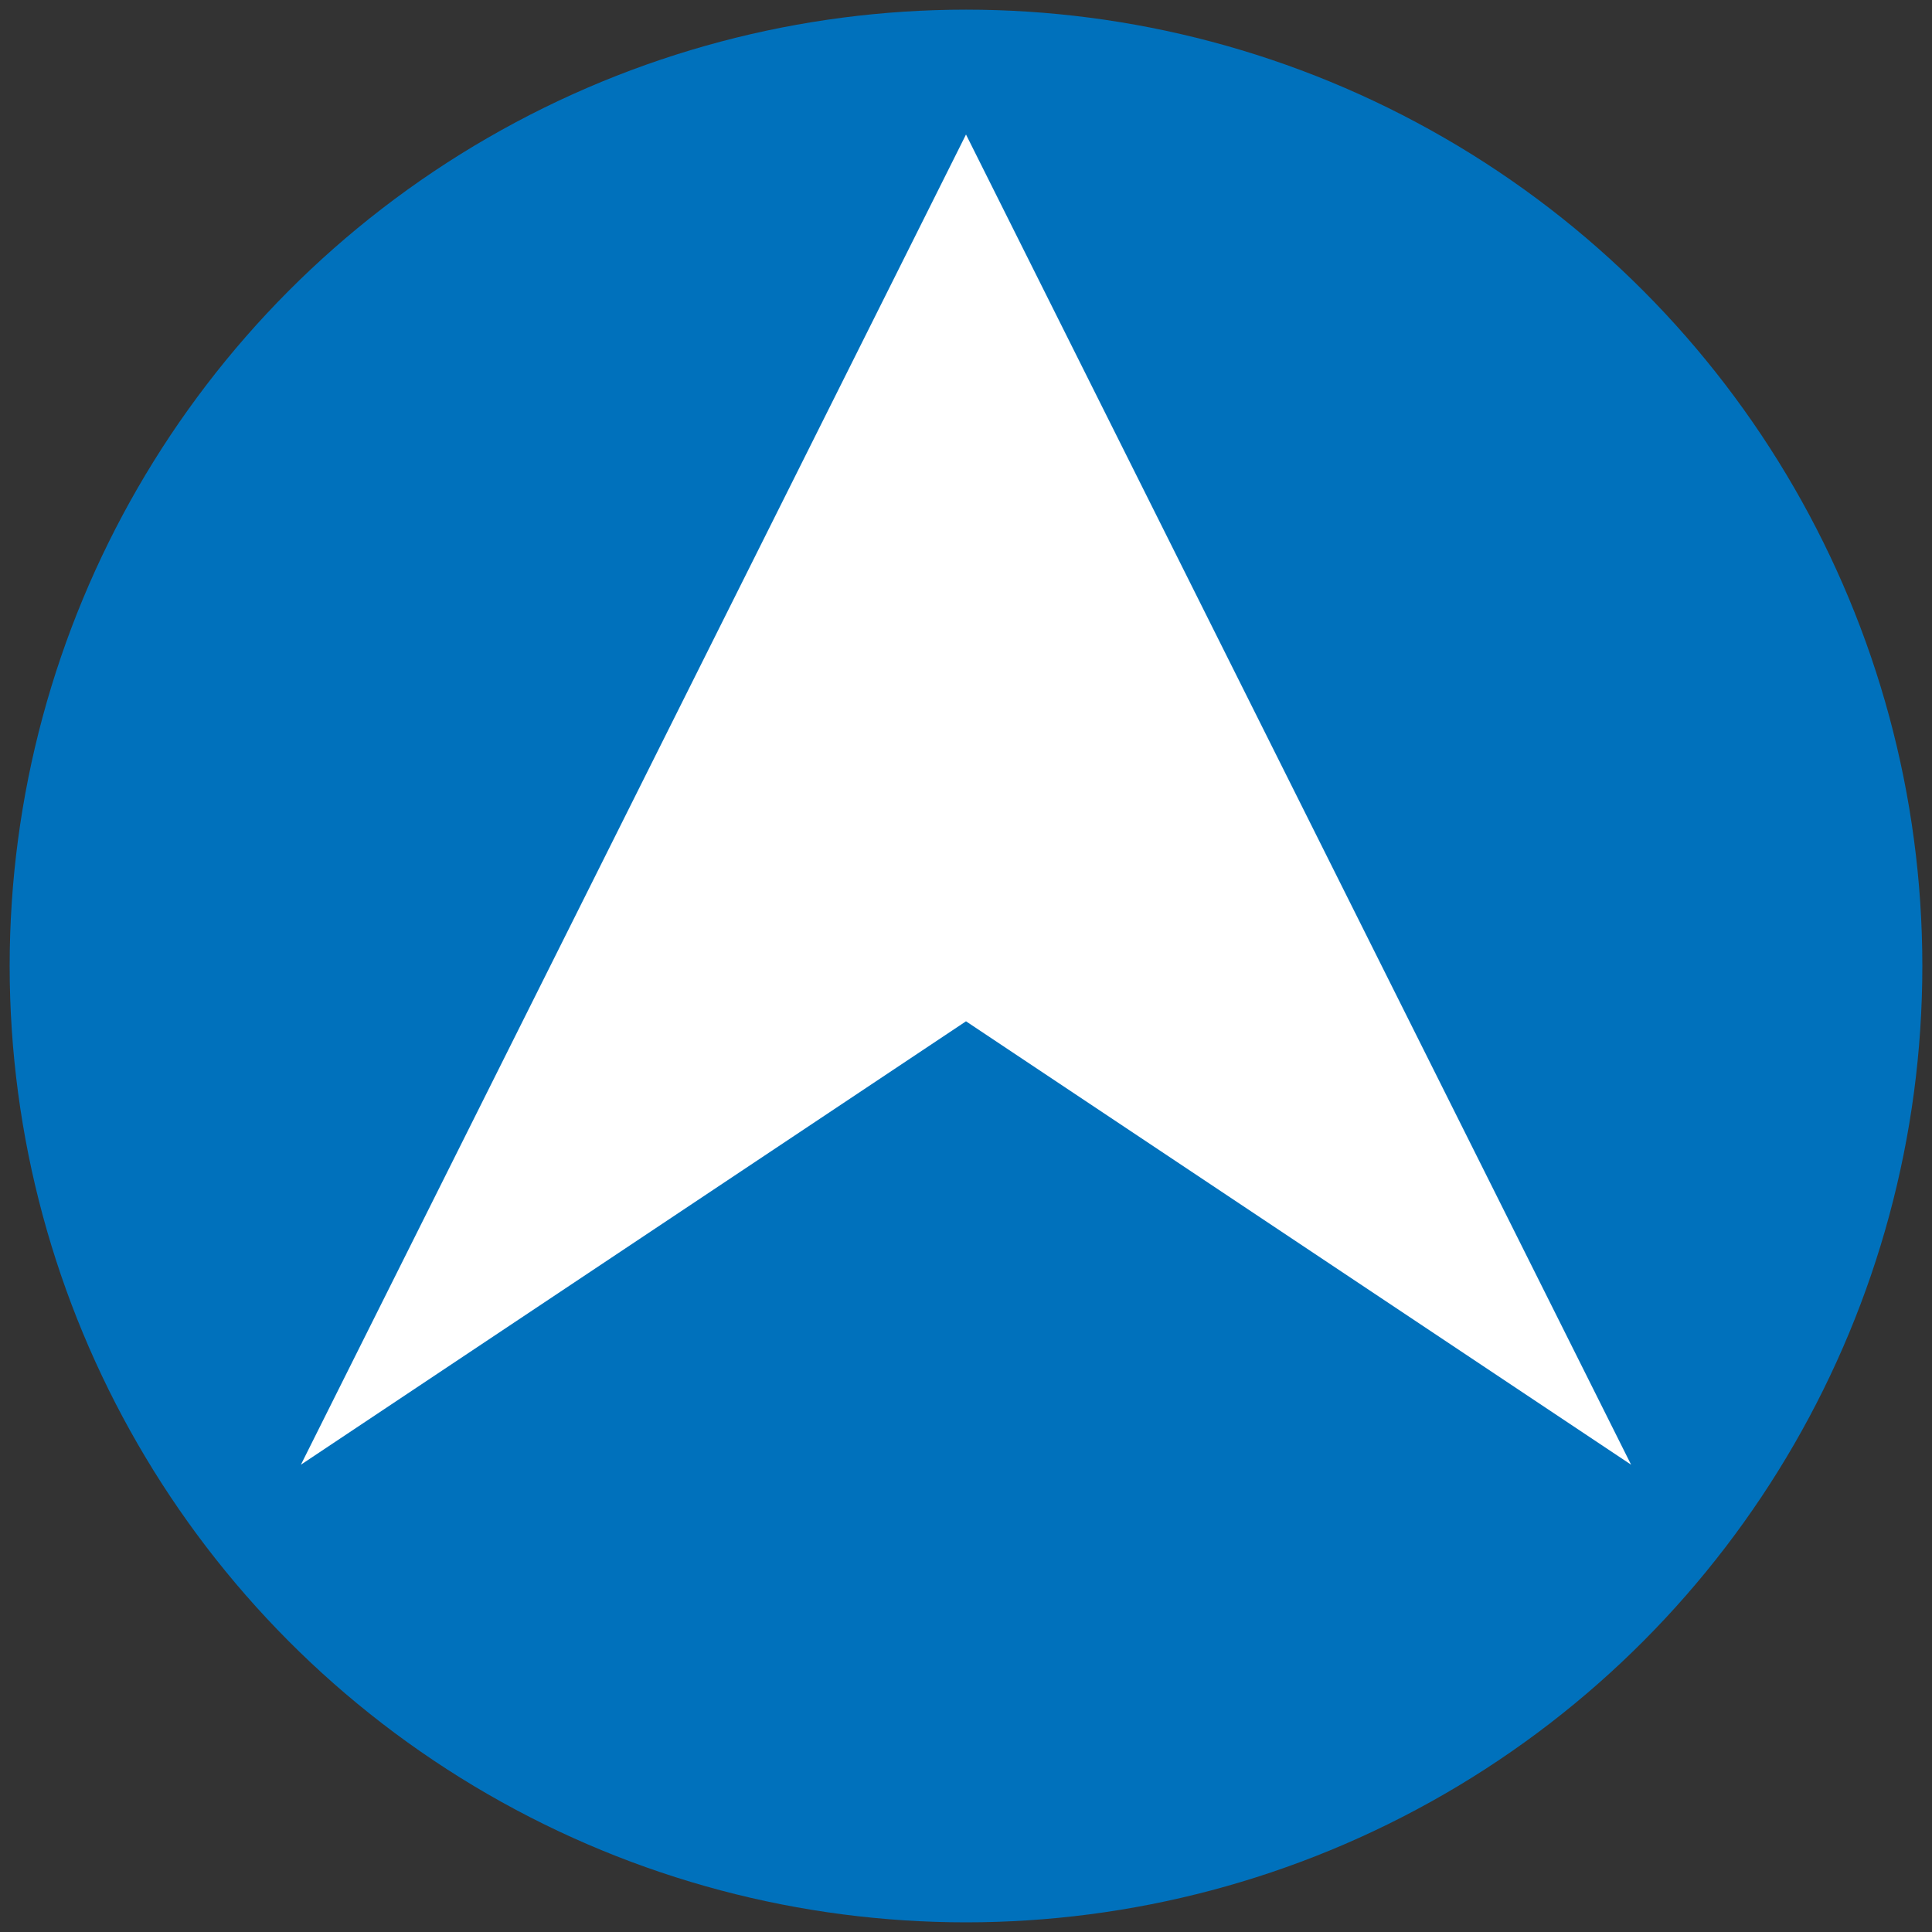
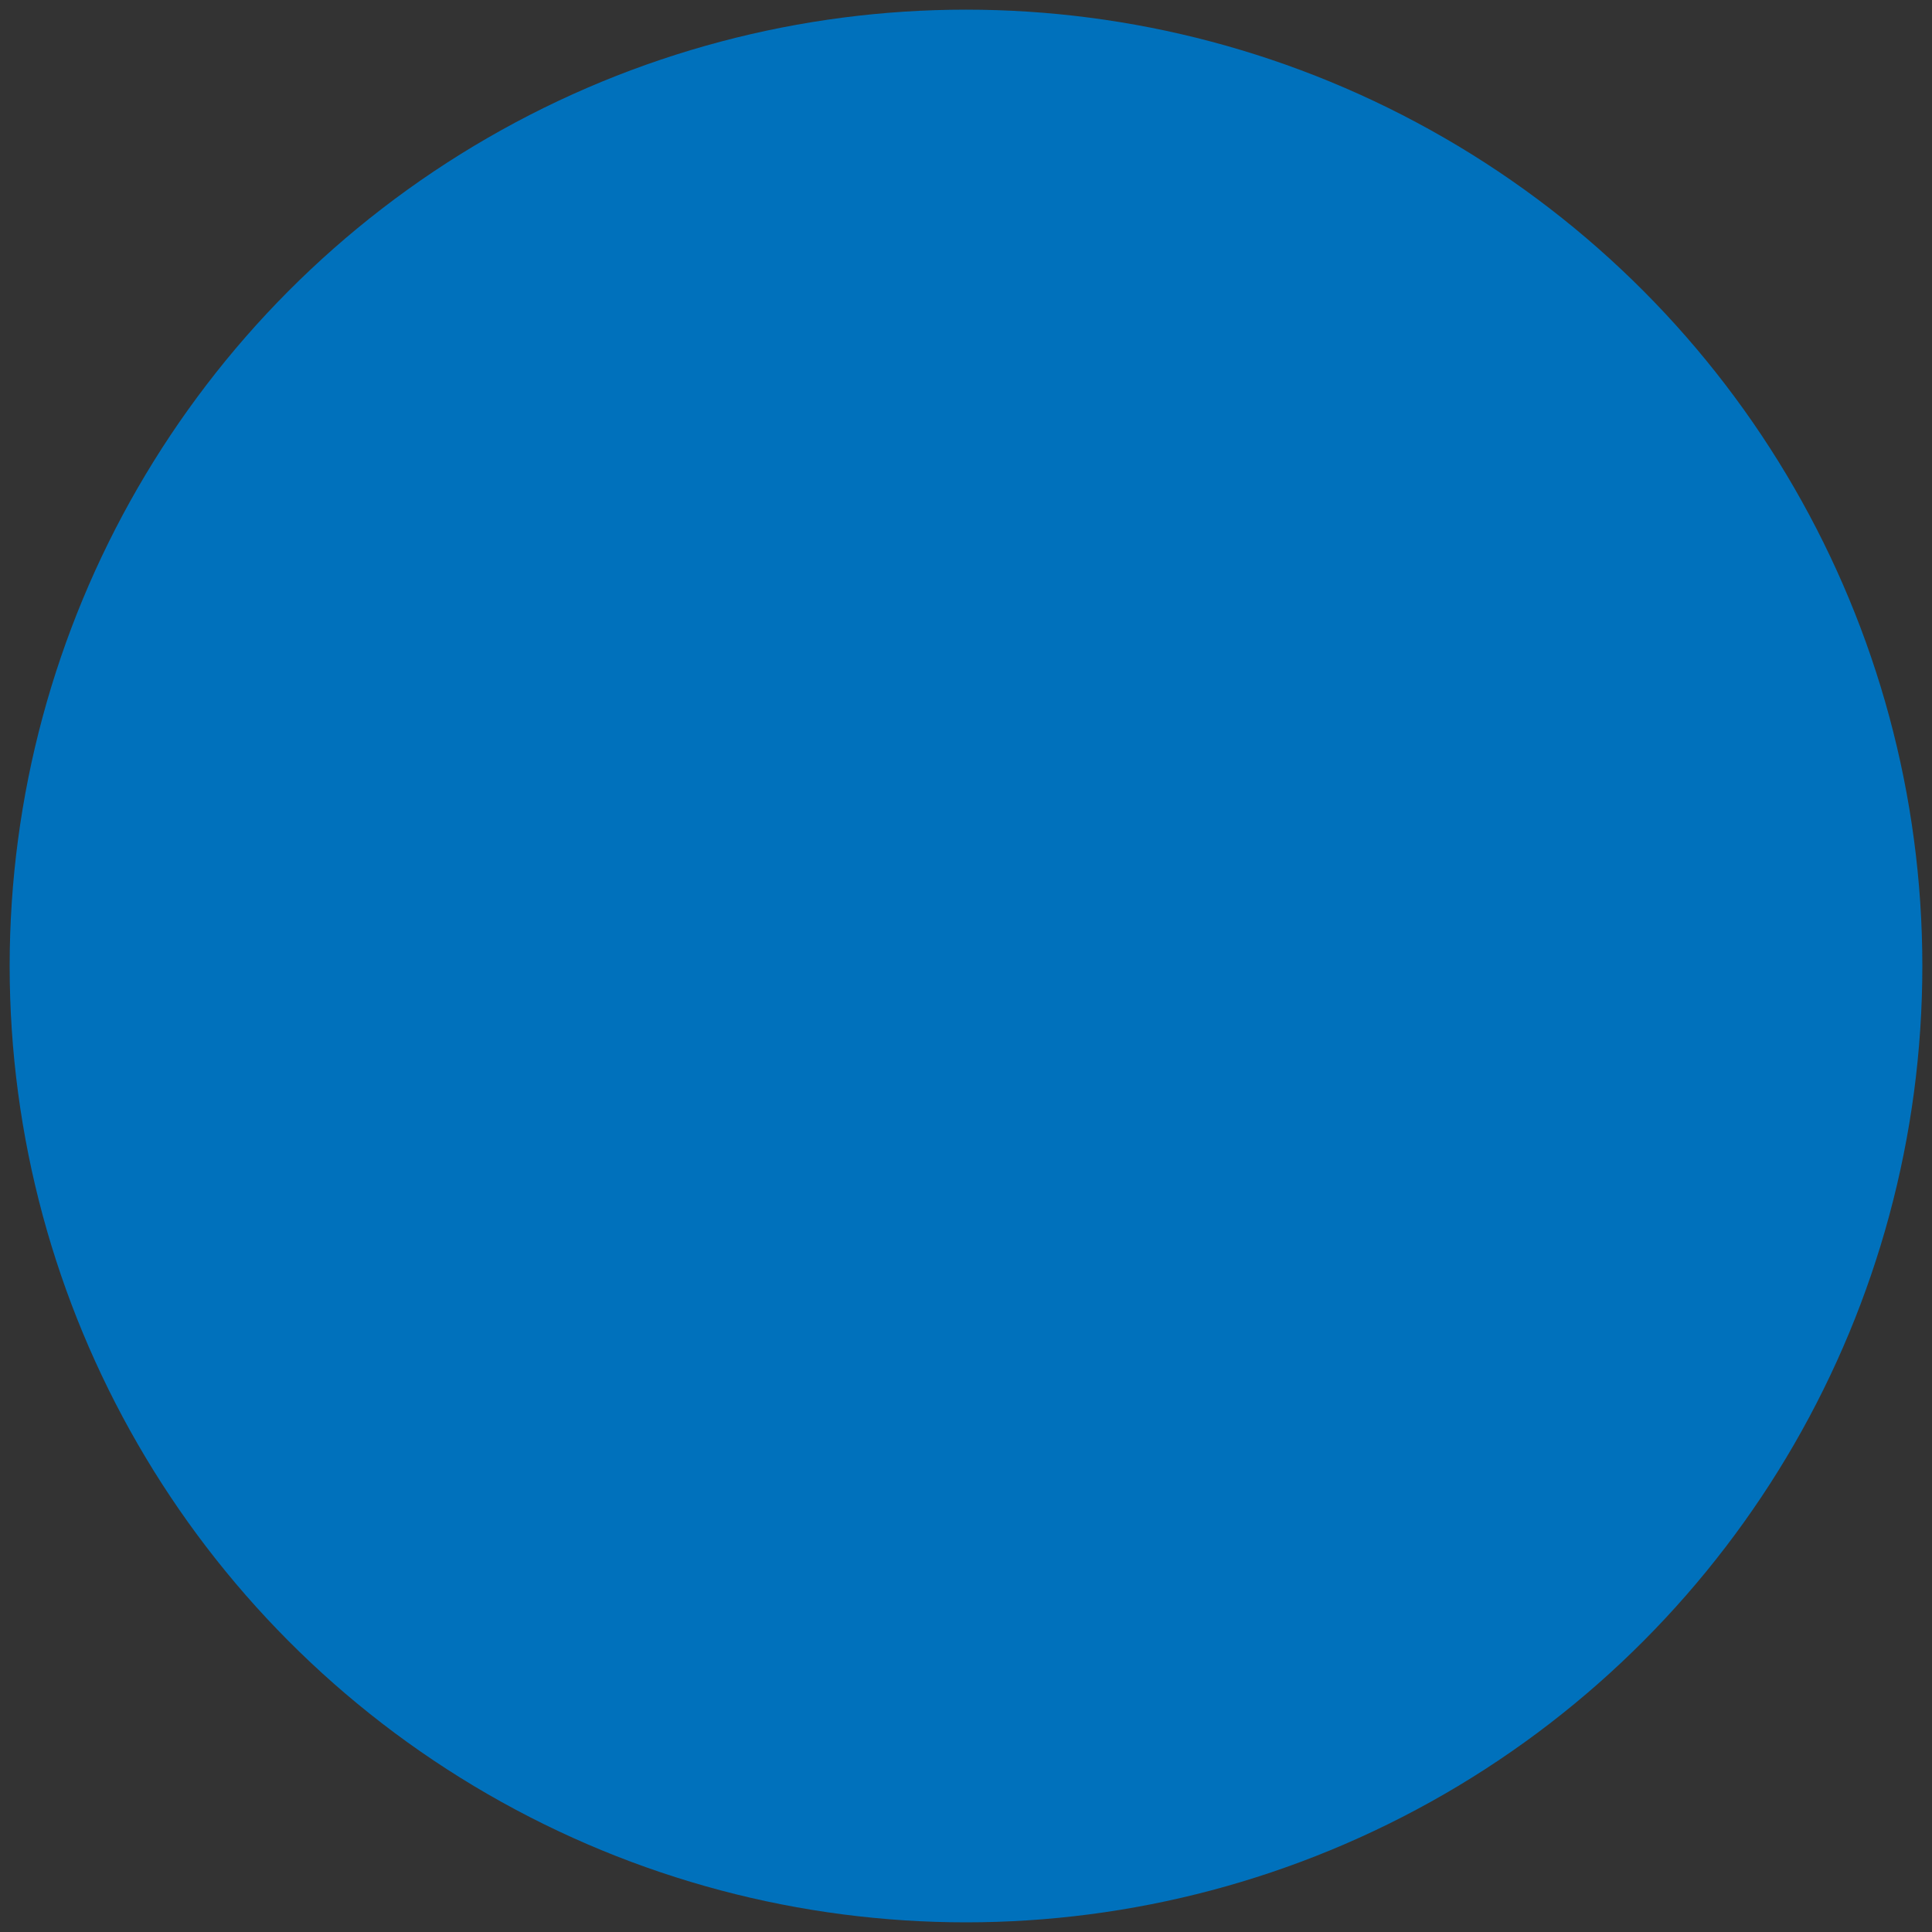
<svg xmlns="http://www.w3.org/2000/svg" viewBox="0 0 1000 1000">
  <rect x="0" y="0" width="1000" height="1000" fill="#333333" stroke="none" />
  <defs>
    <style>.cls-1{fill:#0071bc;}.cls-2{fill:#fff;}</style>
  </defs>
  <g id="Layer_3" data-name="Layer 3">
    <circle class="cls-1" cx="500" cy="500" r="495" />
    <g id="Icon">
-       <polygon class="cls-2" points="844.25 758.12 500 69.62 155.75 758.12 500 528.62 844.25 758.12" />
-     </g>
+       </g>
  </g>
</svg>